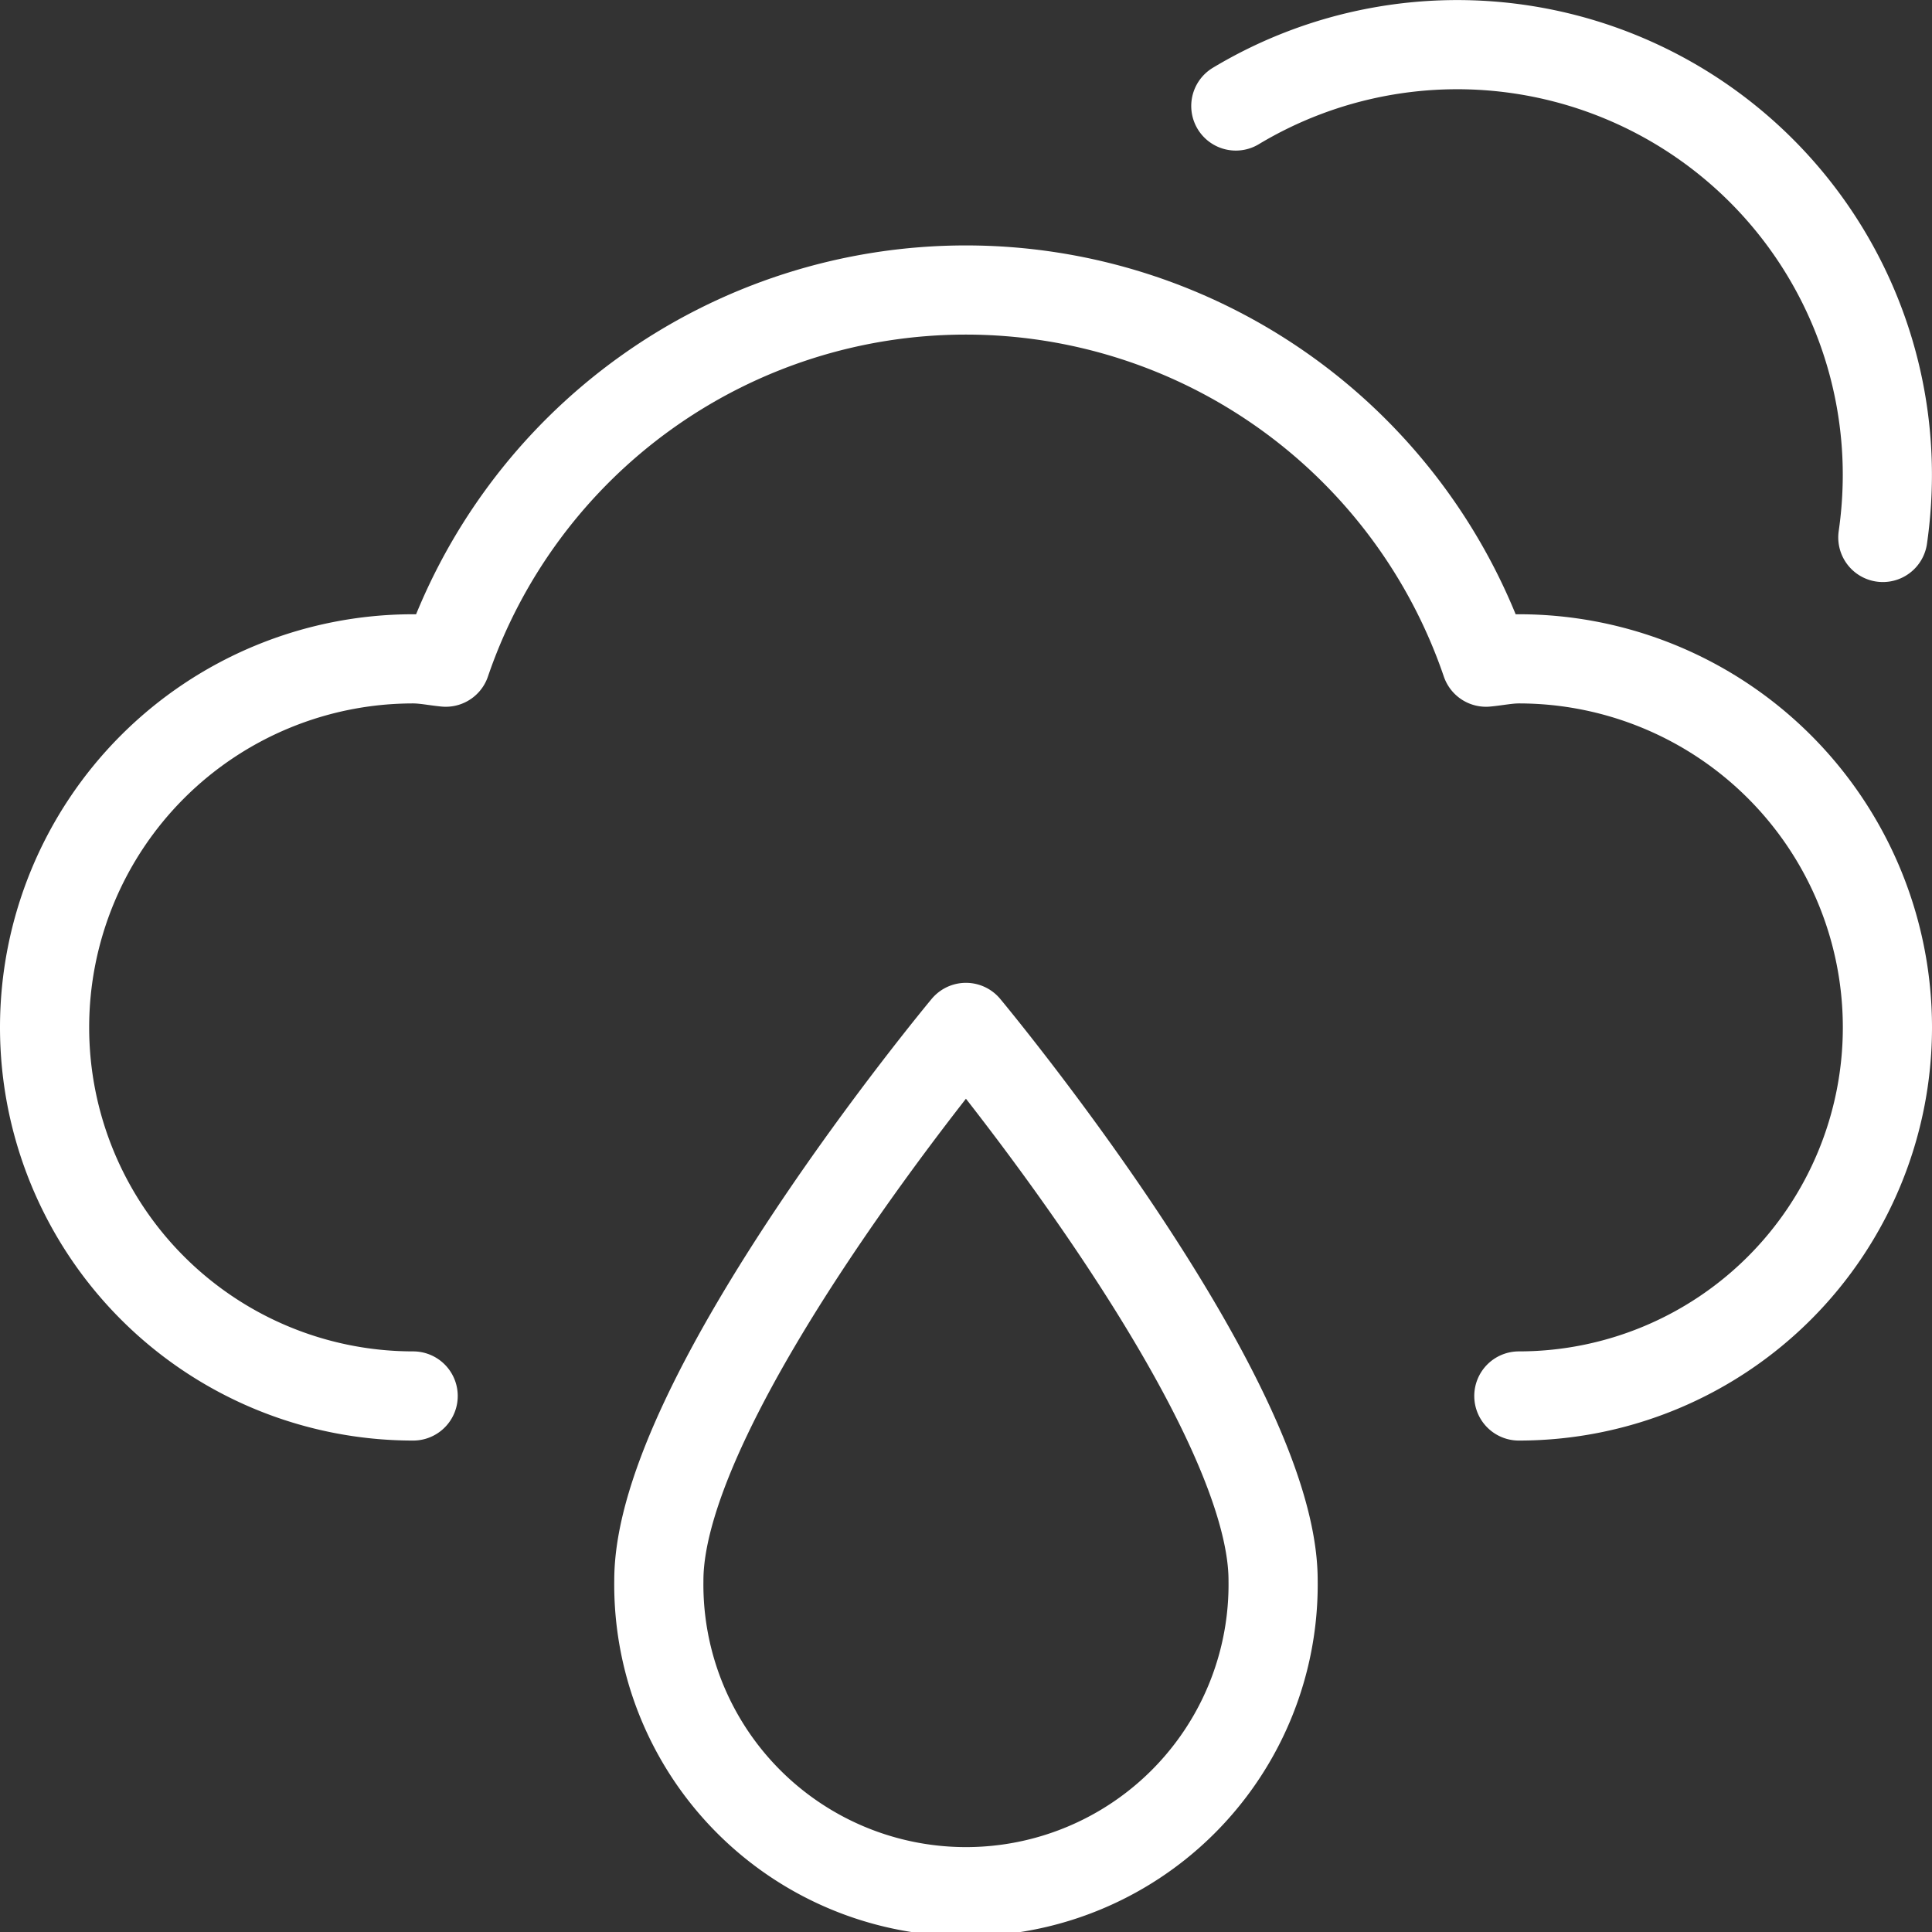
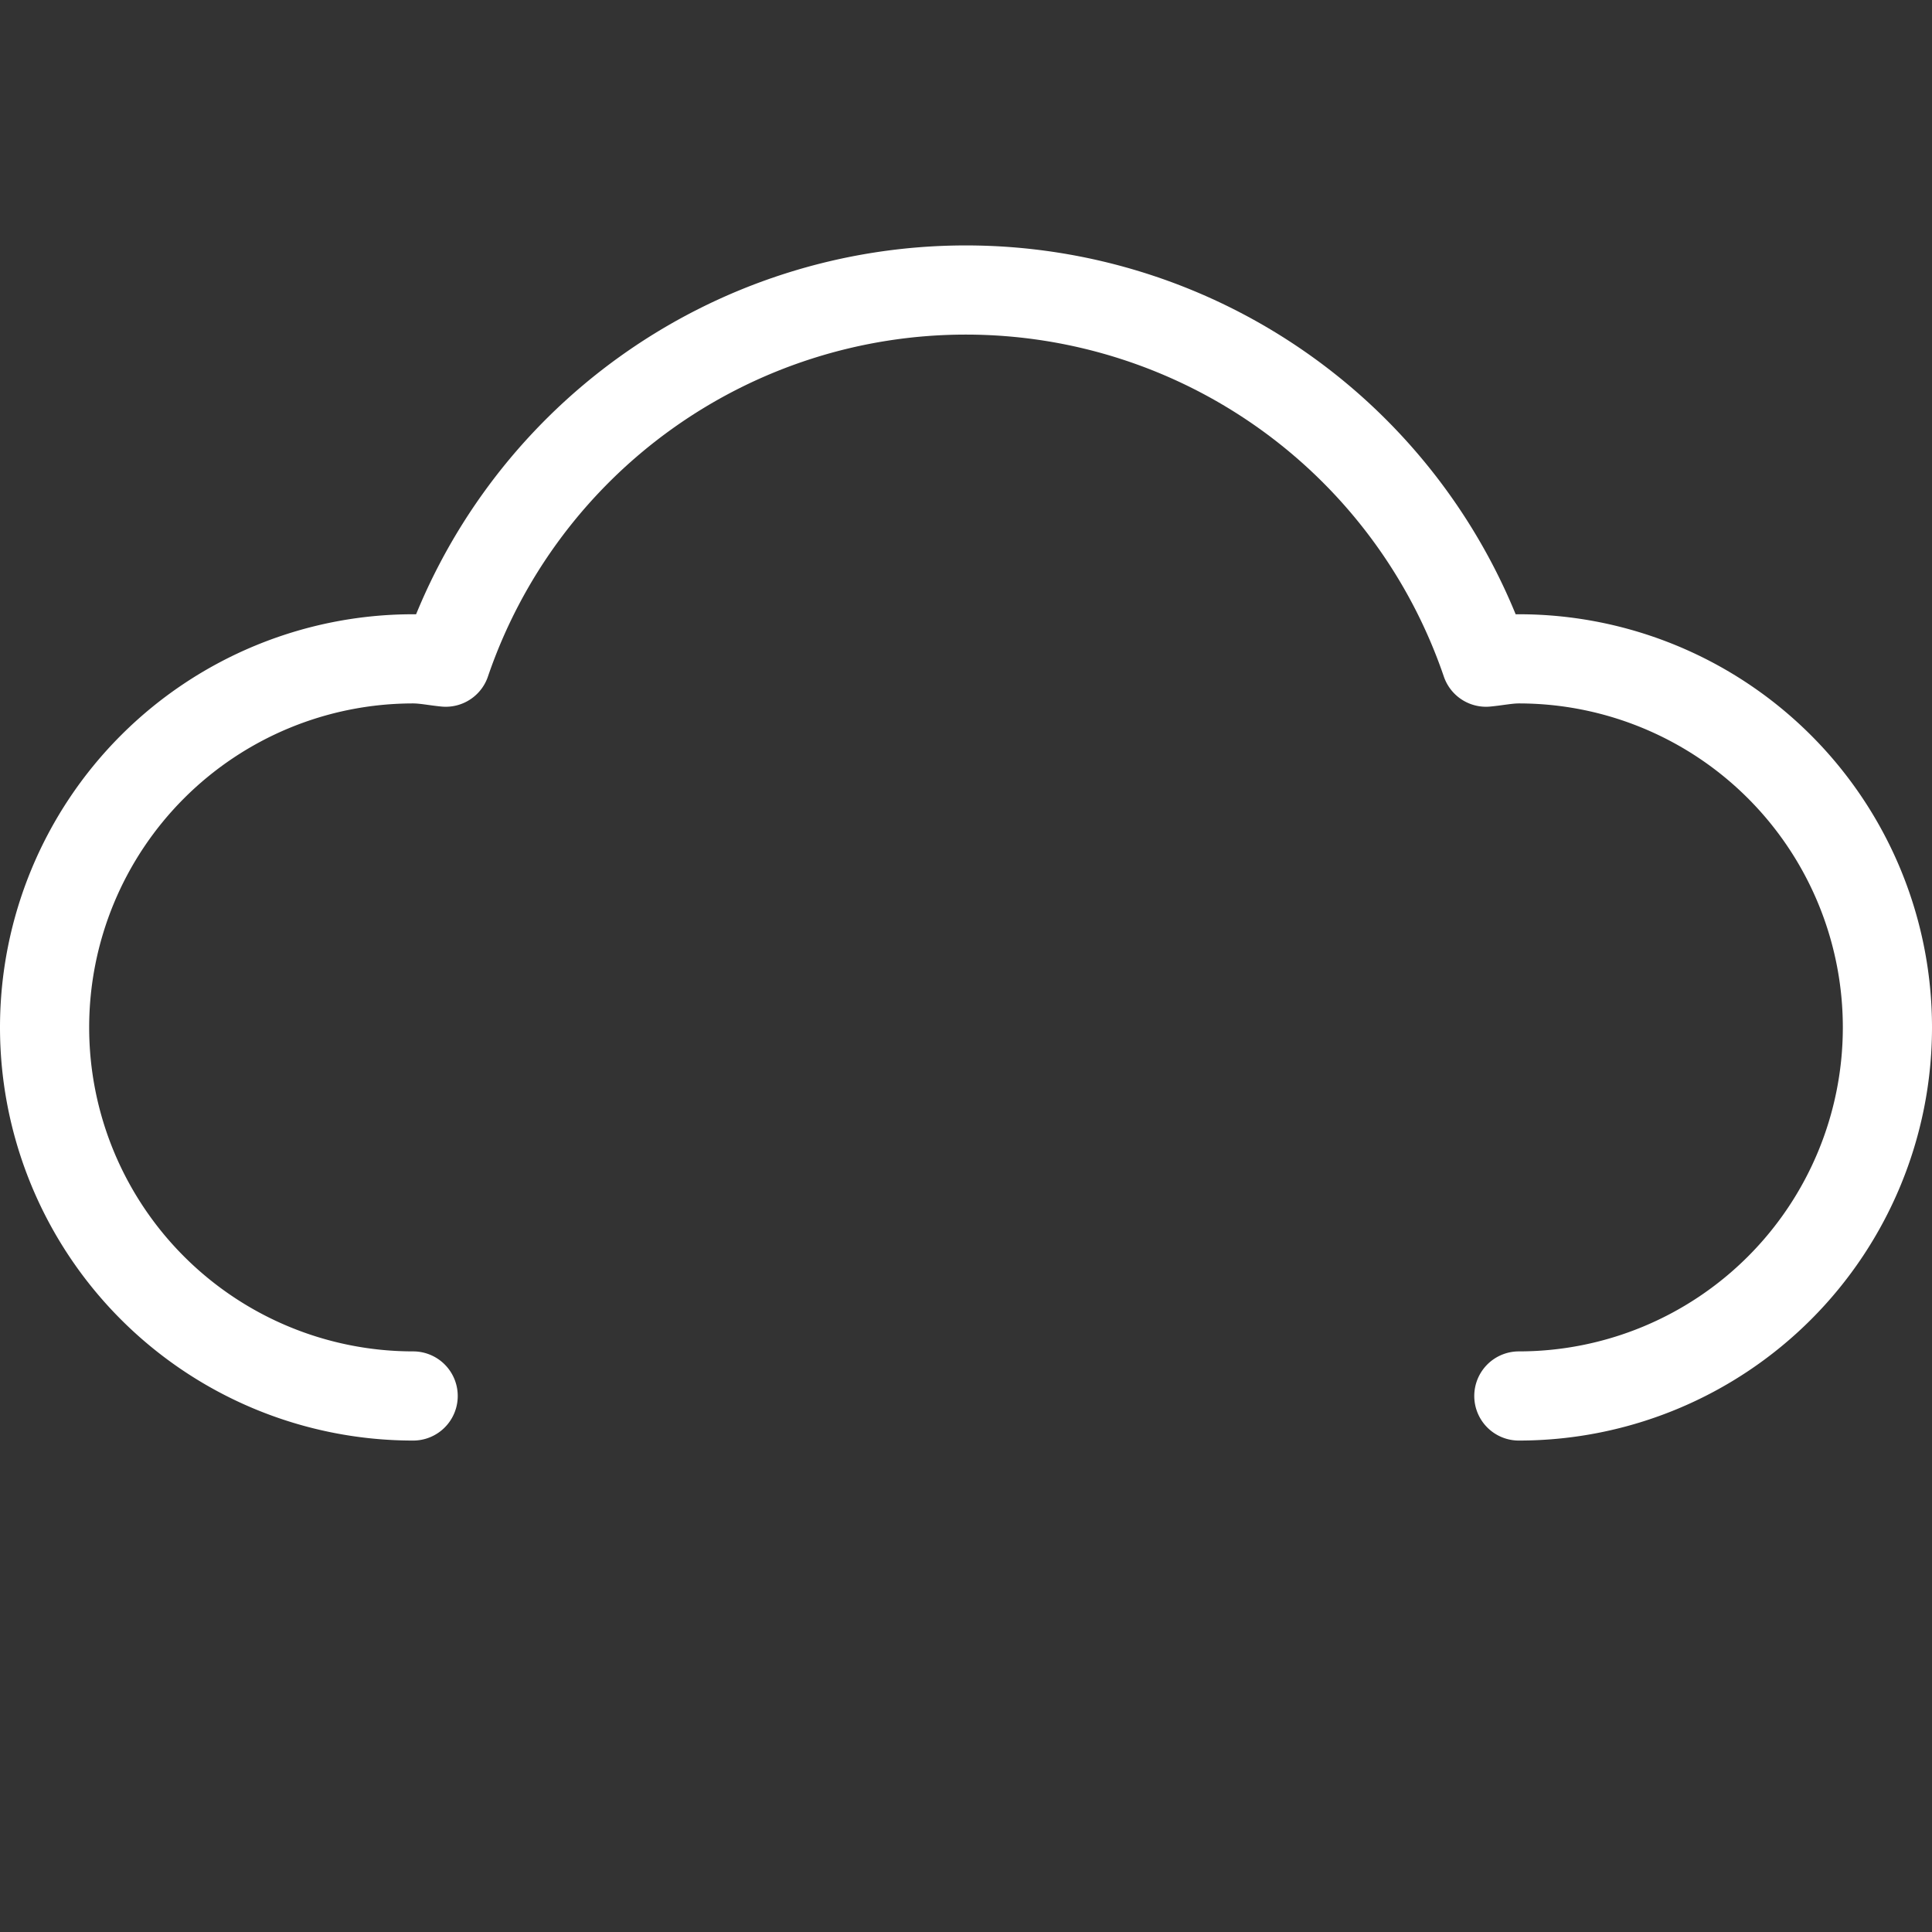
<svg xmlns="http://www.w3.org/2000/svg" width="32.5" height="32.5" viewBox="0 0 32.5 32.5">
  <rect x="0" y="0" width="32.5" height="32.5" fill="#333333" stroke="none" />
  <g id="Group_81649" data-name="Group 81649" transform="translate(-240.25 -758.25)">
-     <path id="Path_389" data-name="Path 389" d="M15.833,17.8c0-3.1-5.167-9.3-5.167-9.3S5.5,14.7,5.5,17.8a5.167,5.167,0,1,0,10.333,0Z" transform="translate(245.833 767.033)" fill="none" stroke="#fff" stroke-linecap="round" stroke-linejoin="round" stroke-width="1.5" />
    <path id="Path_390" data-name="Path 390" d="M25.3,21.1a6.2,6.2,0,1,0,0-12.4c-.188,0-.368.039-.552.056a9.245,9.245,0,0,0-17.5,0C7.068,8.739,6.888,8.7,6.7,8.7a6.2,6.2,0,0,0,0,12.4" transform="translate(240.5 760.633)" fill="none" stroke="#fff" stroke-linecap="round" stroke-linejoin="round" stroke-width="1.5" />
-     <path id="Path_391" data-name="Path 391" d="M21.08,8.791a7.436,7.436,0,0,0,.076-1.058,7.236,7.236,0,0,0-10.96-6.2" transform="translate(250.843 758.5)" fill="none" stroke="#fff" stroke-linecap="round" stroke-linejoin="round" stroke-width="1.5" />
  </g>
</svg>